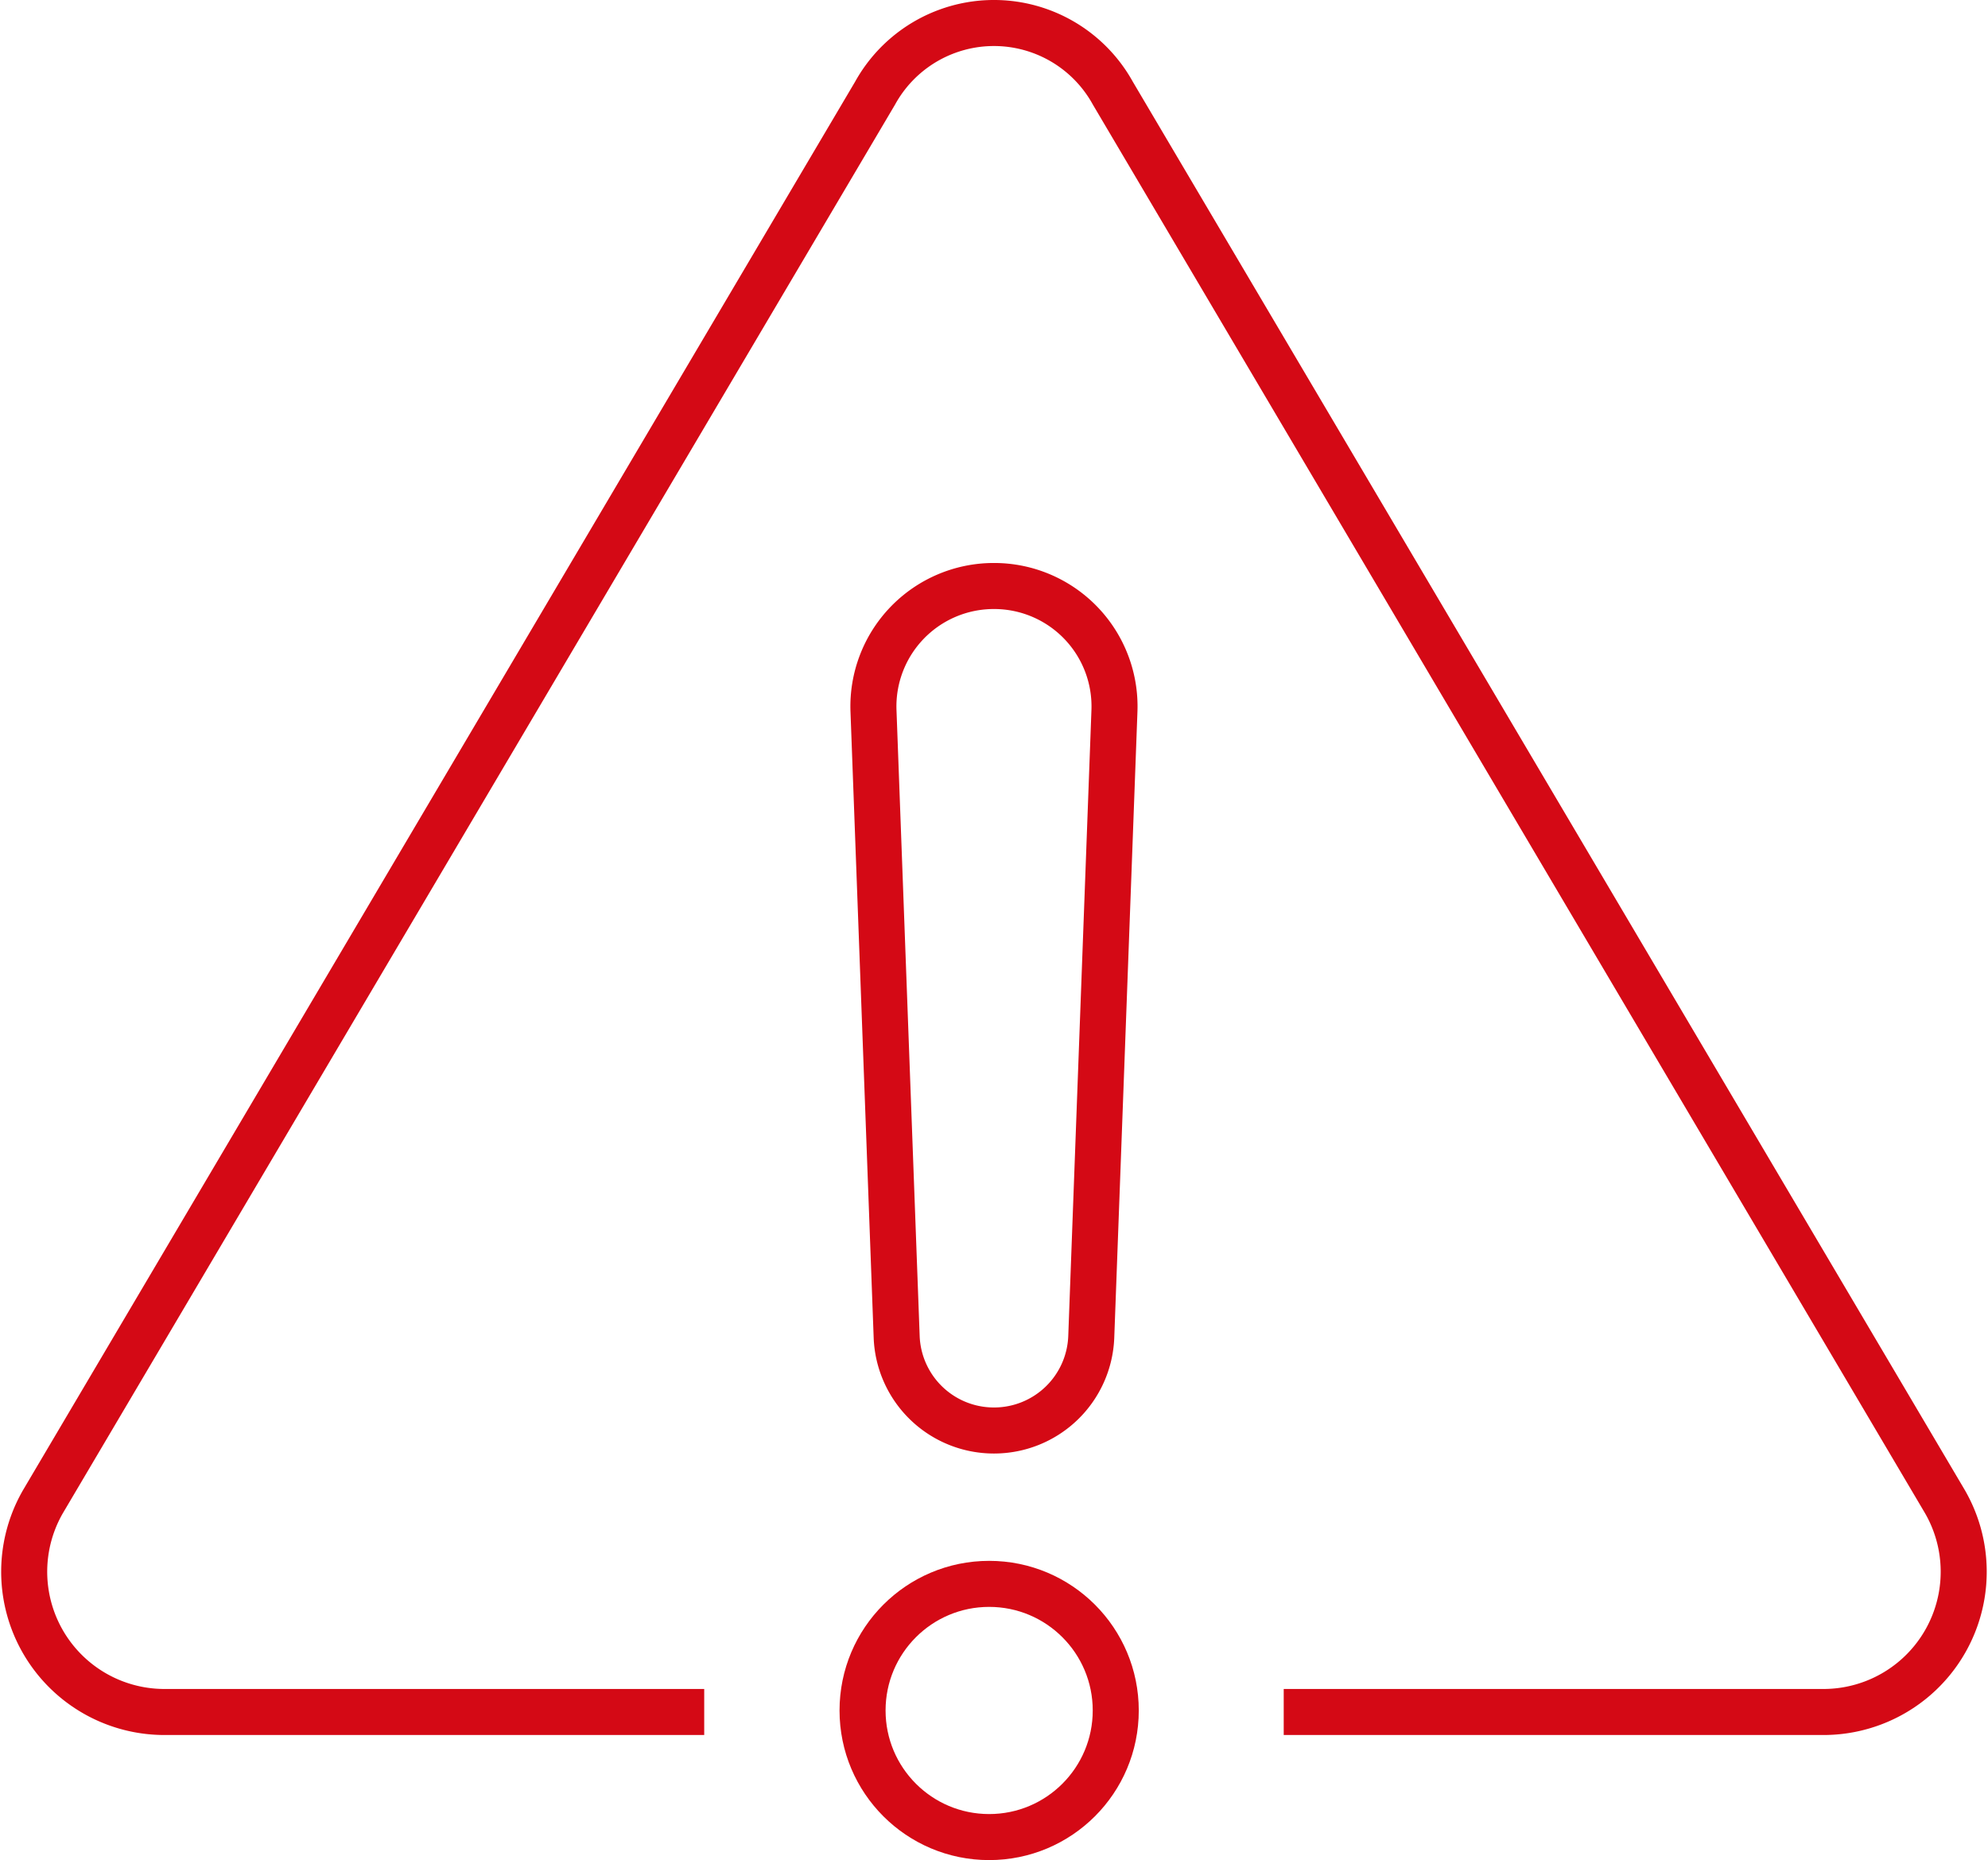
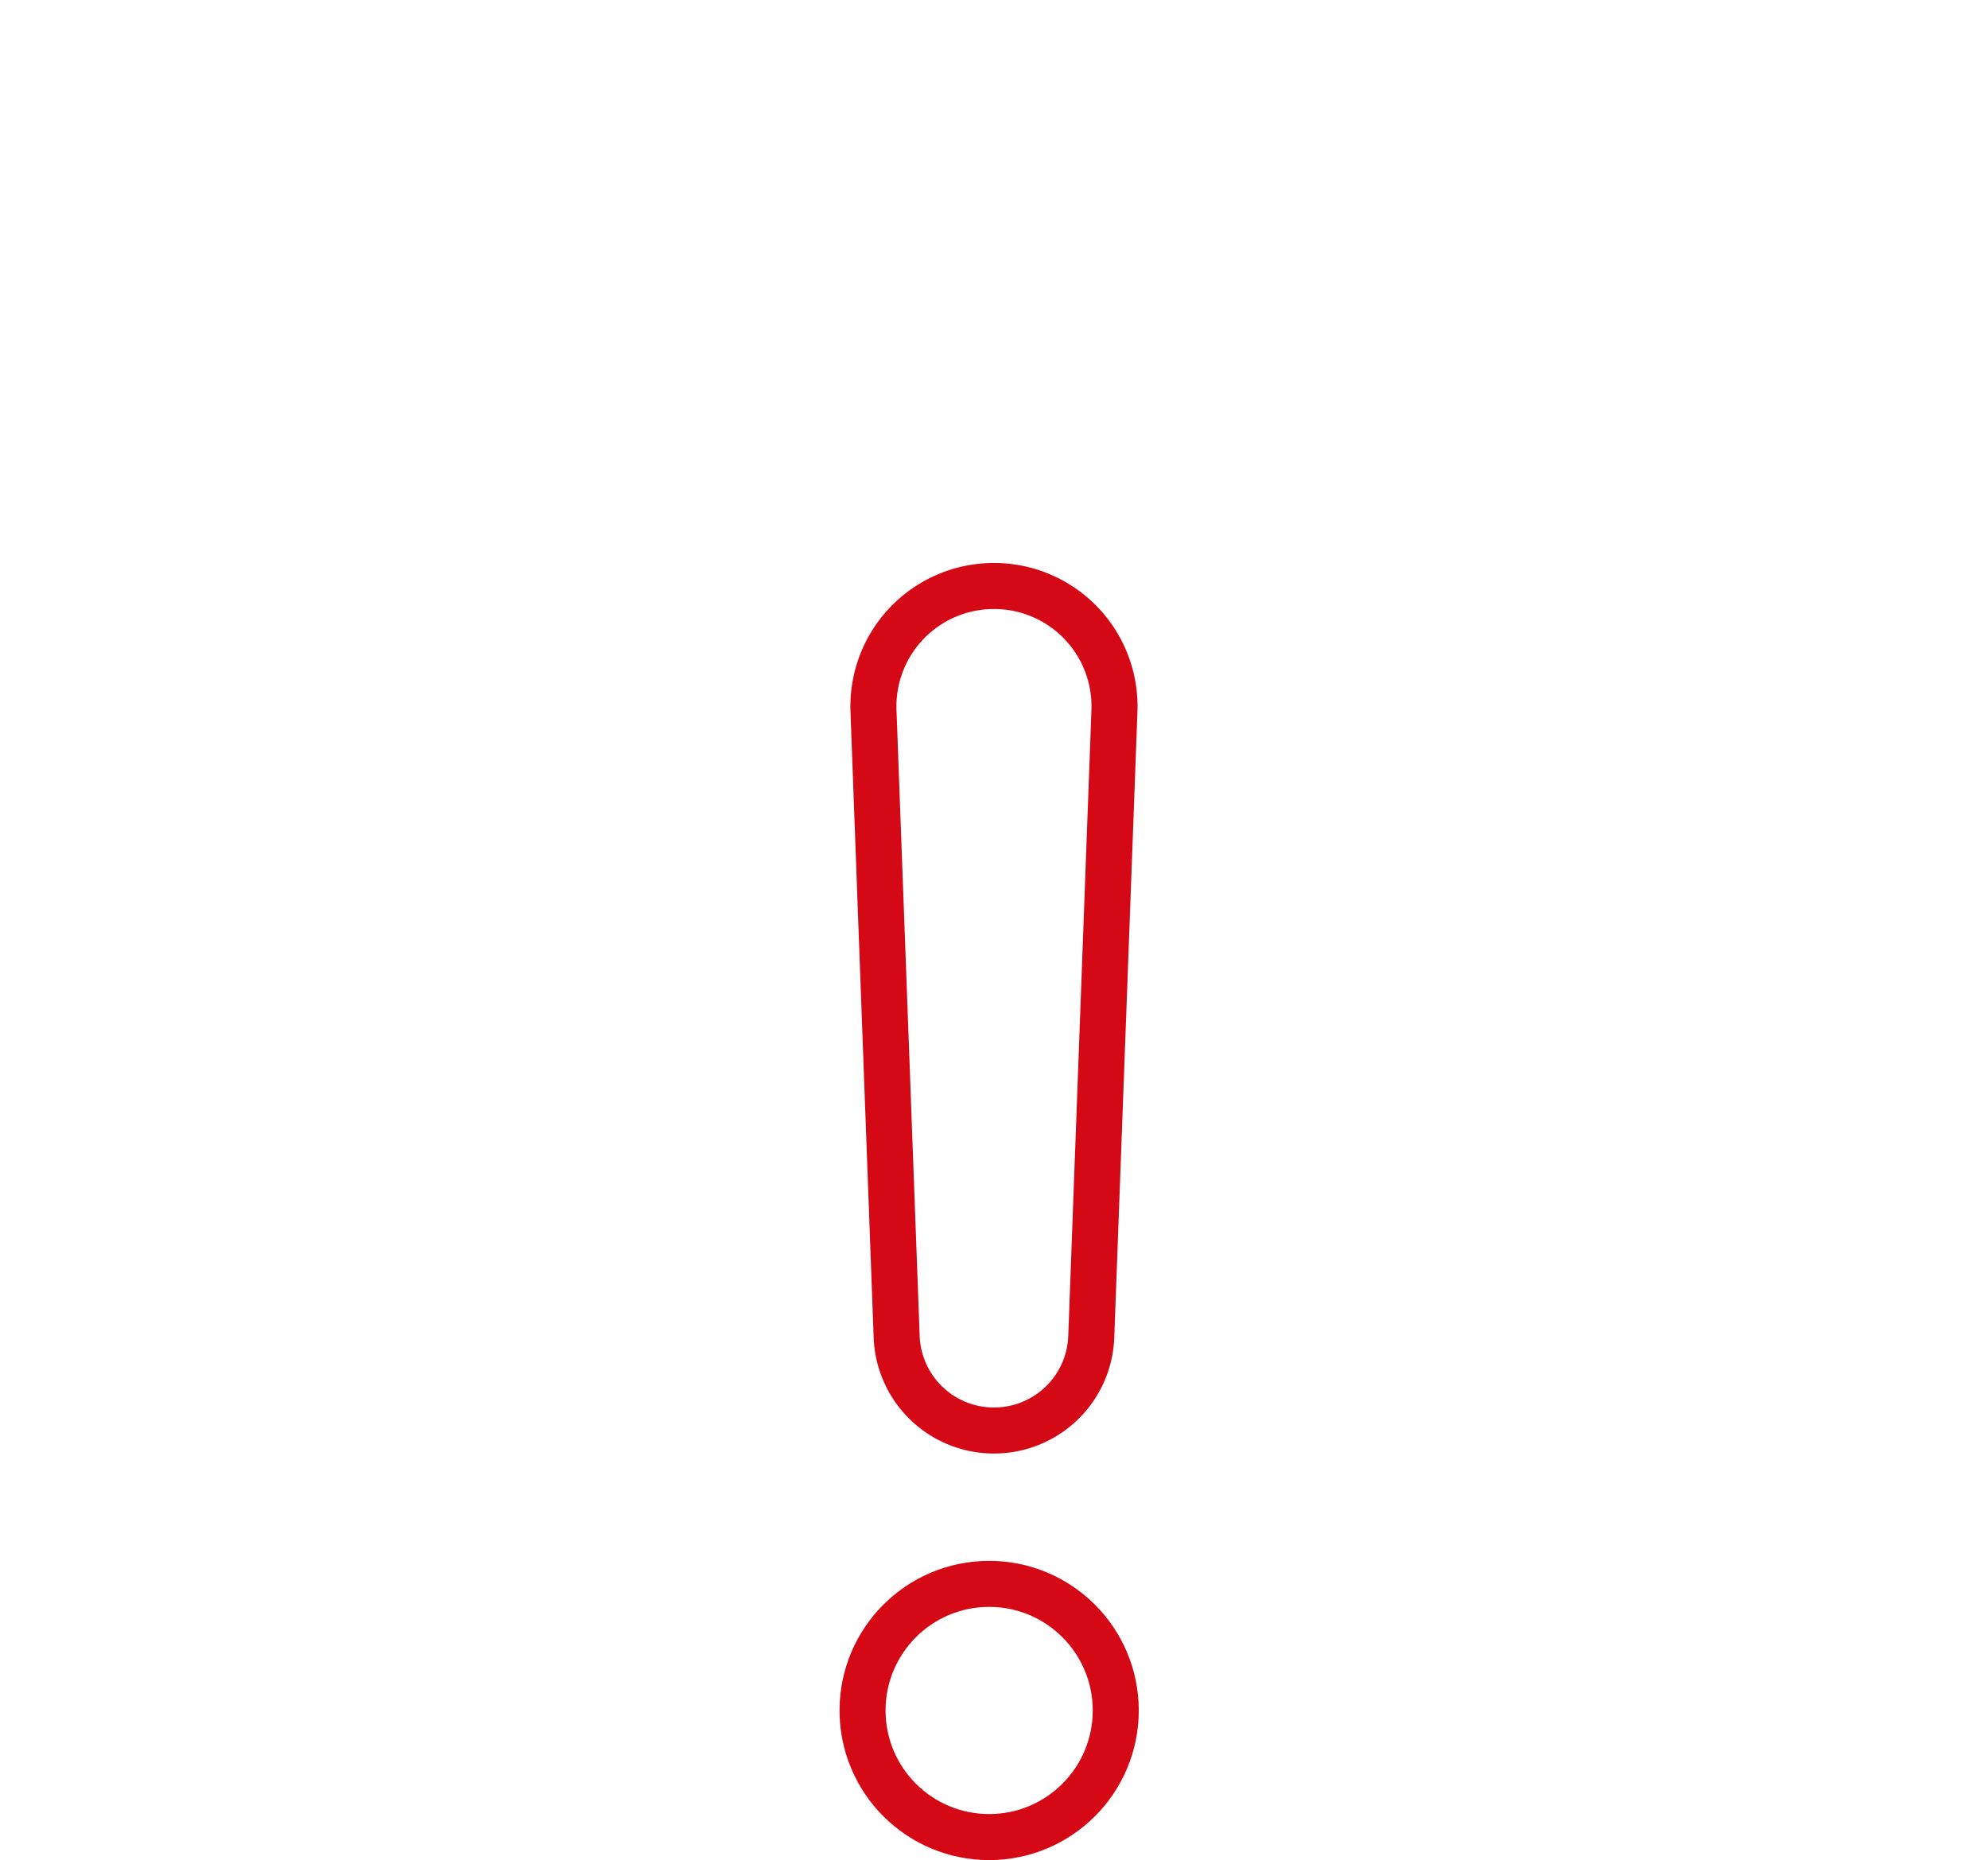
<svg xmlns="http://www.w3.org/2000/svg" width="86.367" height="80.808" viewBox="0 0 86.367 80.808">
  <g id="caution-attention_works-constructions_signs" data-name="caution-attention works-constructions signs" transform="translate(-292.94 -419)">
    <g id="Group_31" data-name="Group 31" transform="translate(330.492 444.458)">
      <circle id="Ellipse_2" data-name="Ellipse 2" cx="5.5" cy="5.5" r="5.5" transform="translate(-0.079 43.351)" fill="none" stroke="#d40915" stroke-linecap="round" stroke-linejoin="round" stroke-width="2" />
      <path id="Path_68" data-name="Path 68" d="M326.376,438h.014a5.231,5.231,0,0,1,5.227,5.426l-1.007,27.192a4.226,4.226,0,0,1-4.223,4.07h-.008a4.226,4.226,0,0,1-4.223-4.07l-1.007-27.192A5.231,5.231,0,0,1,326.376,438Z" transform="translate(-320.753 -438)" fill="none" stroke="#d40915" stroke-linecap="round" stroke-linejoin="round" stroke-width="2" />
    </g>
-     <path id="Path_69" data-name="Path 69" d="M349.71,493.374h22.562a6.093,6.093,0,0,0,5.163-9.139l-36.149-61.188a5.9,5.9,0,0,0-10.329,0l-36.15,61.188a6.094,6.094,0,0,0,5.165,9.139h22.562" transform="translate(0 0)" fill="none" stroke="#d40915" stroke-linecap="square" stroke-linejoin="round" stroke-width="2" />
  </g>
</svg>